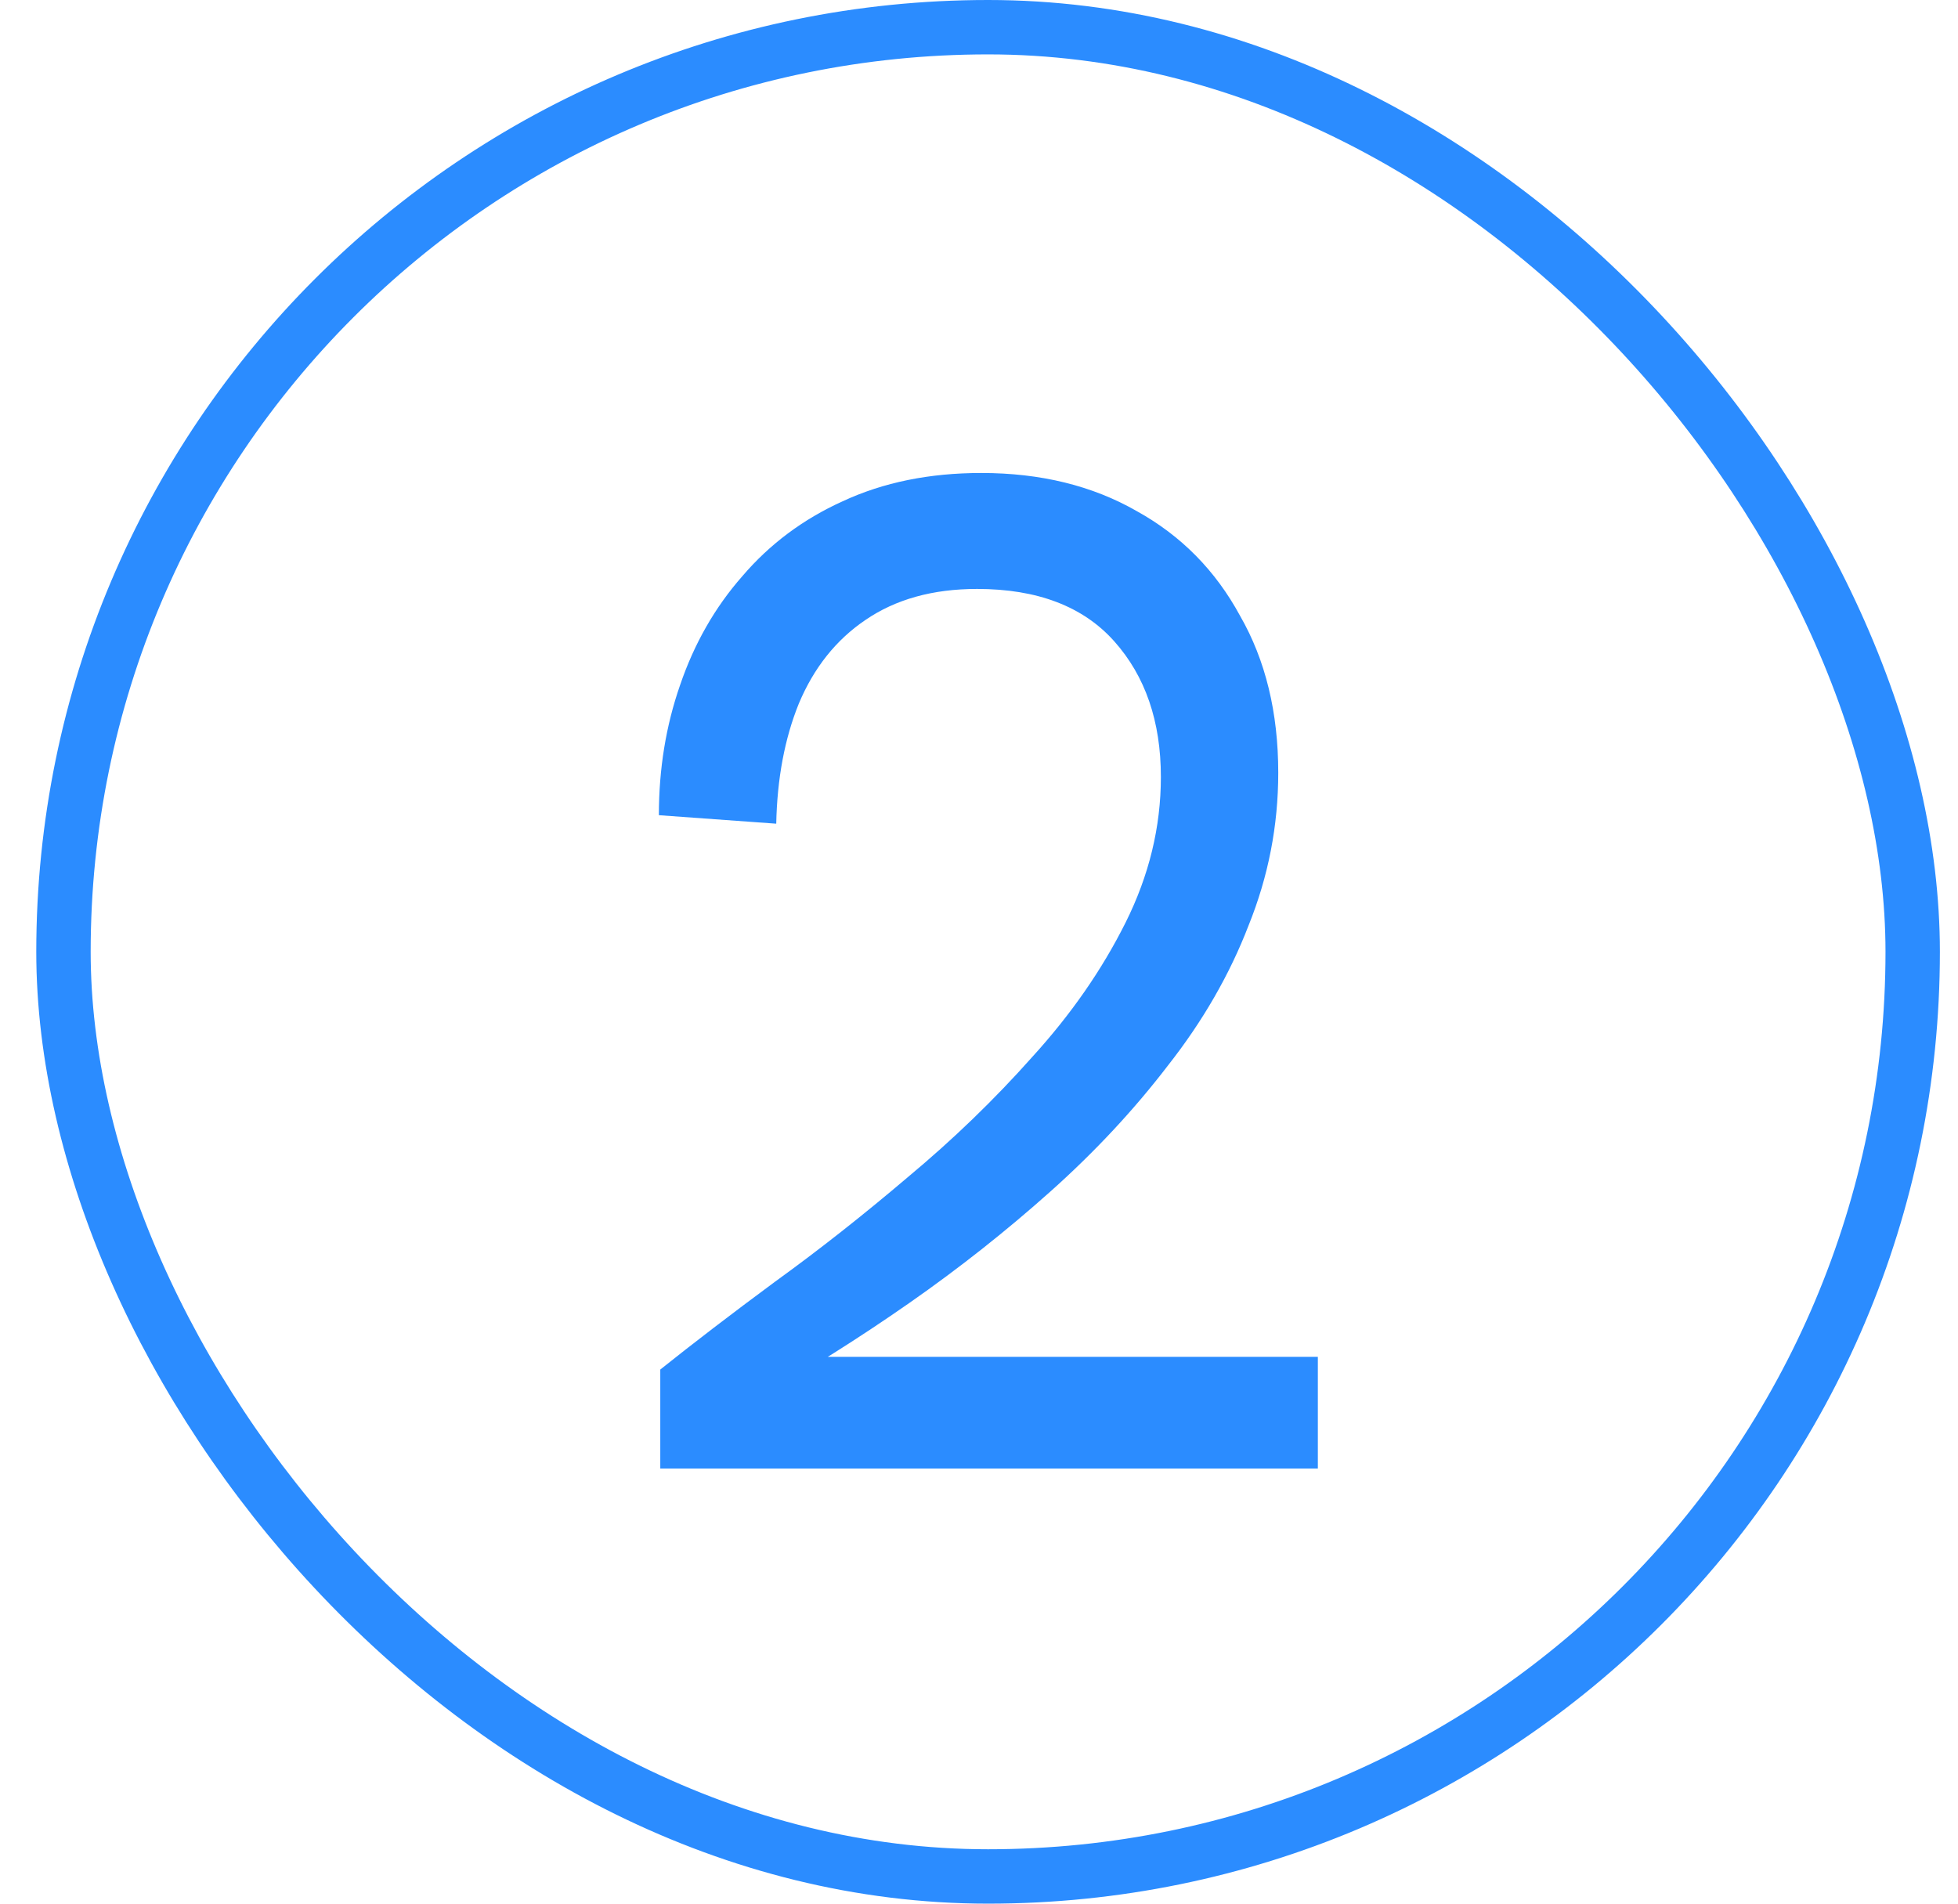
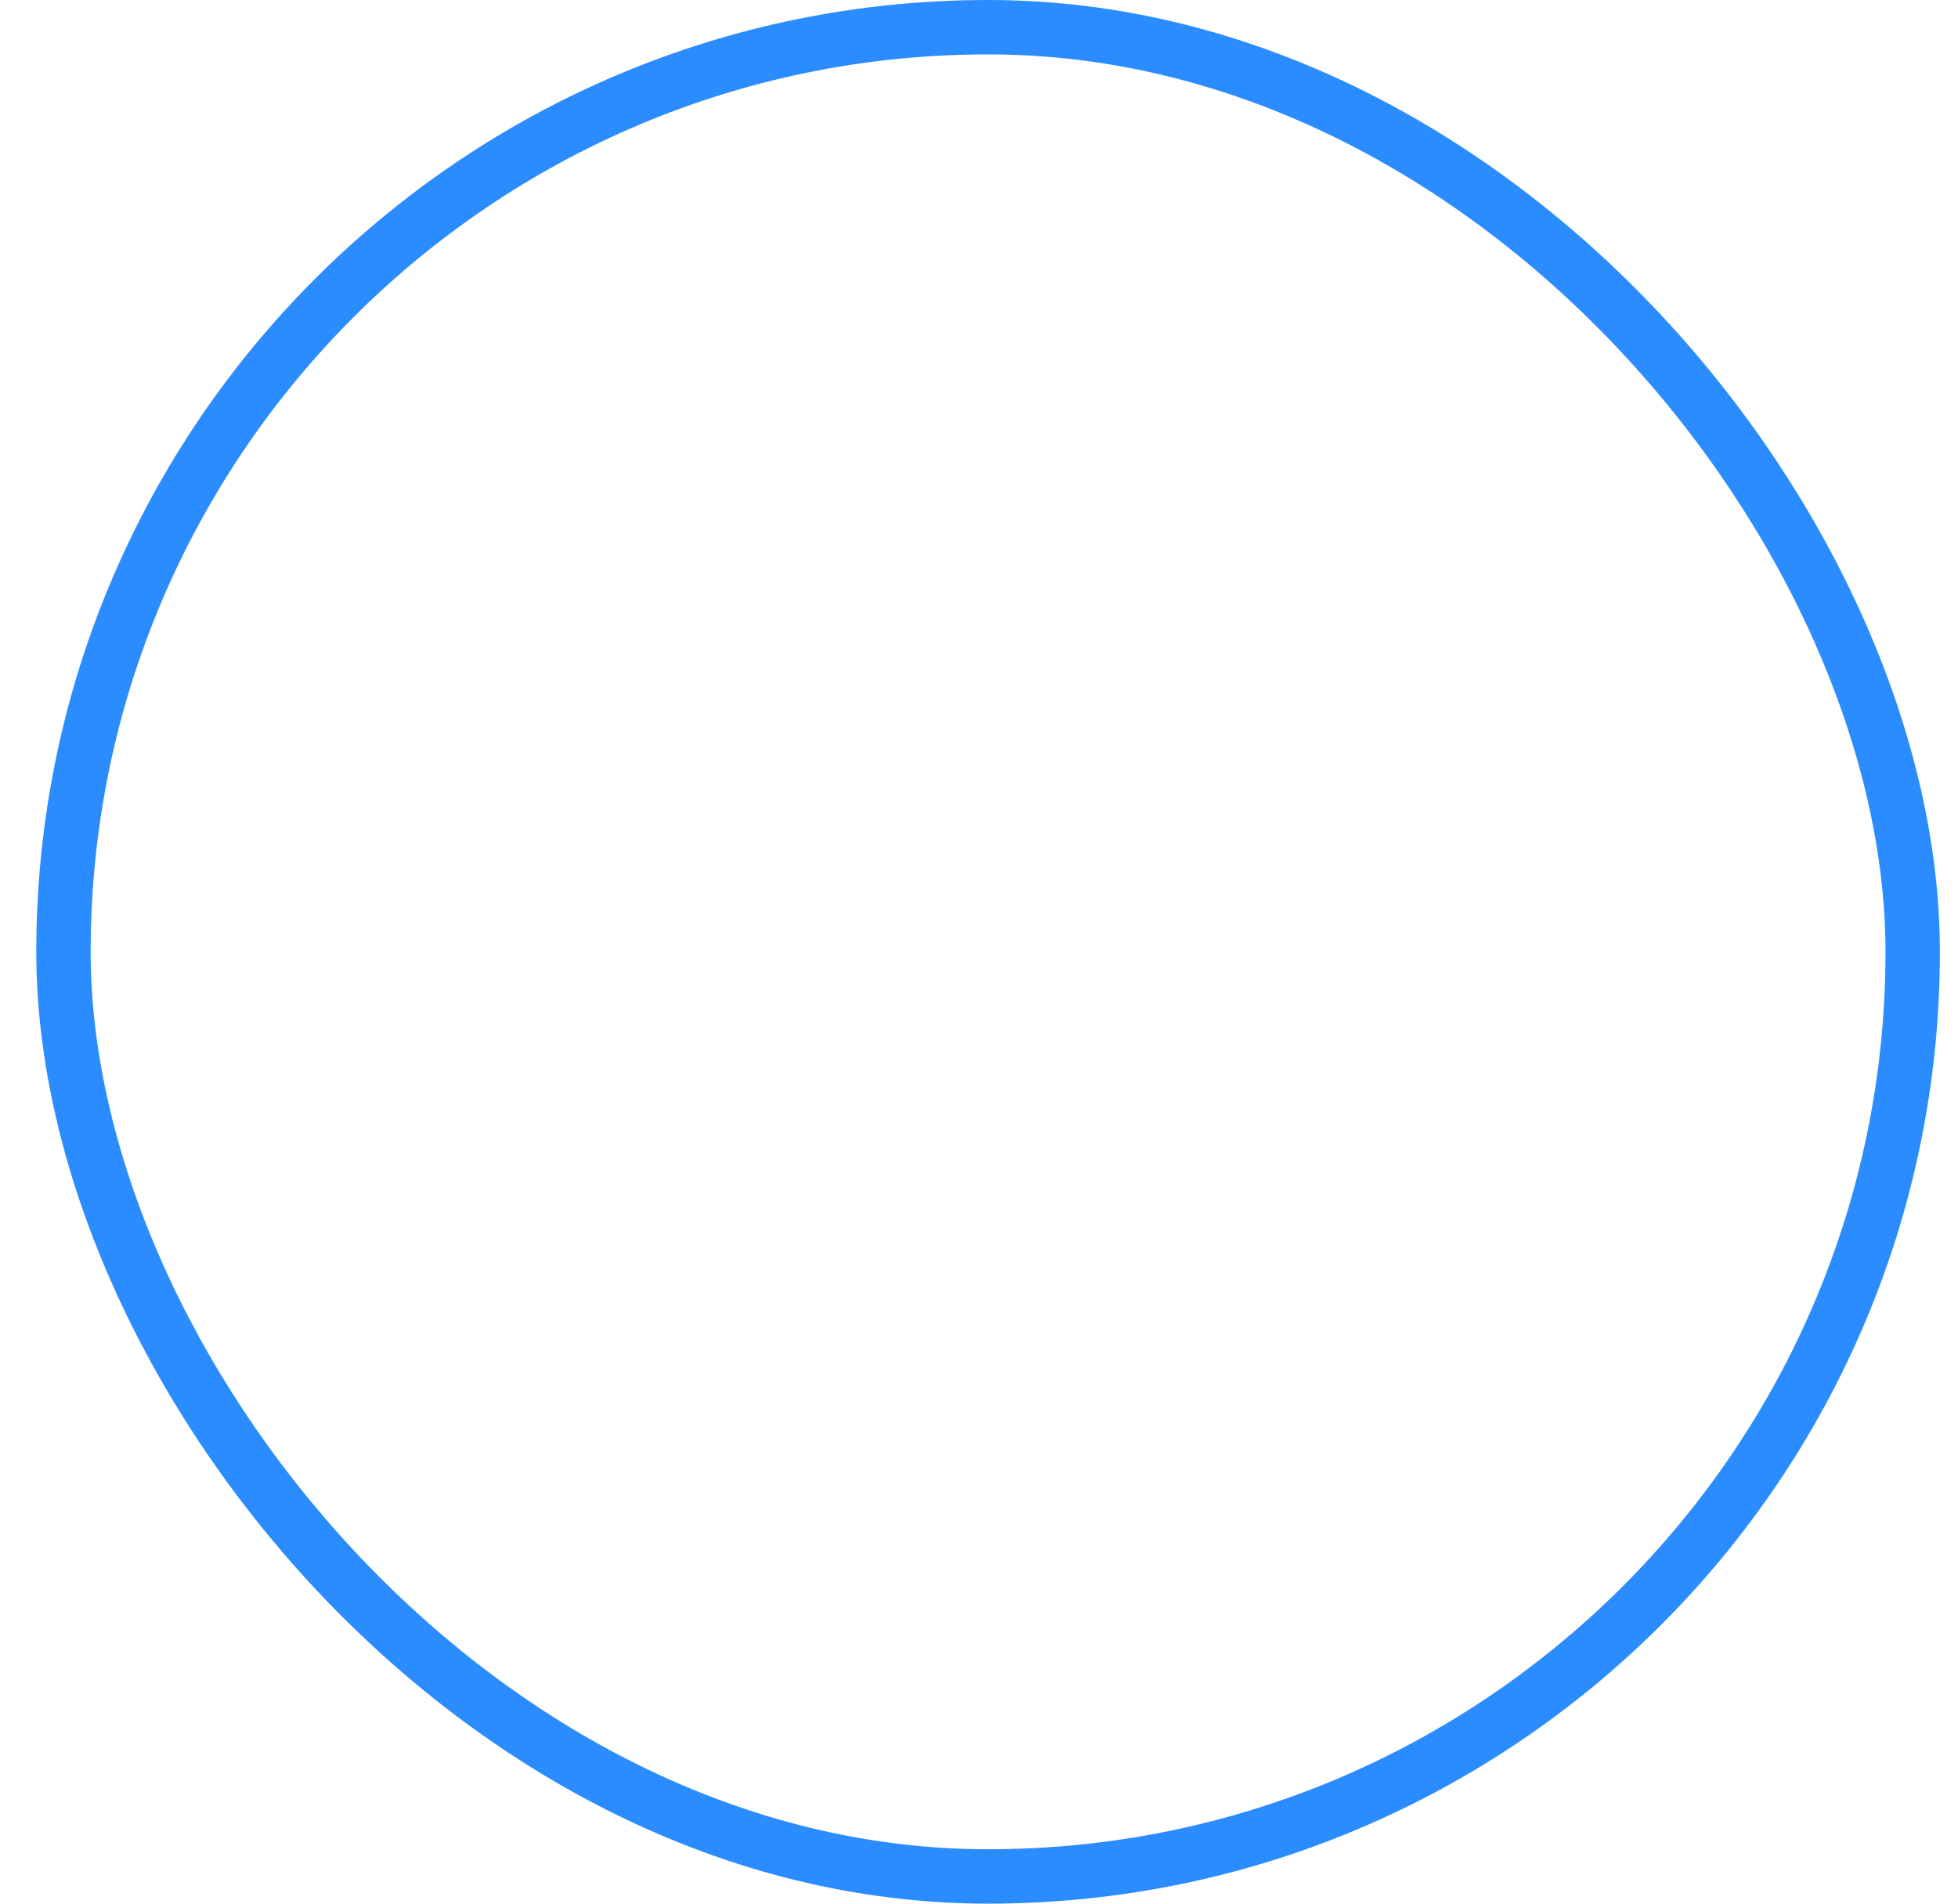
<svg xmlns="http://www.w3.org/2000/svg" fill="none" height="35" viewBox="0 0 36 35" width="36">
  <rect height="34" rx="17" stroke="#2b8cff" width="34" x="1.167" y=".5" />
-   <path d="m12.14 27v-1.82c.607-.485 1.309-1.023 2.106-1.612.815-.589 1.629-1.231 2.444-1.924.832-.693 1.595-1.43 2.288-2.21.711-.78 1.283-1.603 1.716-2.47s.65-1.759.65-2.678c0-1.023-.286-1.855-.858-2.496s-1.413-.962-2.522-.962c-.815 0-1.499.191-2.054.572-.537.364-.945.875-1.222 1.534-.26.641-.399 1.378-.416 2.21l-2.158-.156c0-.849.13-1.647.39-2.392.26-.763.641-1.43 1.144-2.002.503-.589 1.118-1.049 1.846-1.378.745-.347 1.595-.52 2.548-.52 1.092 0 2.045.234 2.86.702.815.451 1.447 1.092 1.898 1.924.468.815.702 1.777.702 2.886 0 .971-.182 1.907-.546 2.808-.347.901-.841 1.759-1.482 2.574-.624.815-1.343 1.586-2.158 2.314s-1.681 1.413-2.6 2.054-1.855 1.231-2.808 1.768l.572-.78h9.75v2.054z" fill="#2b8cff" />
</svg>